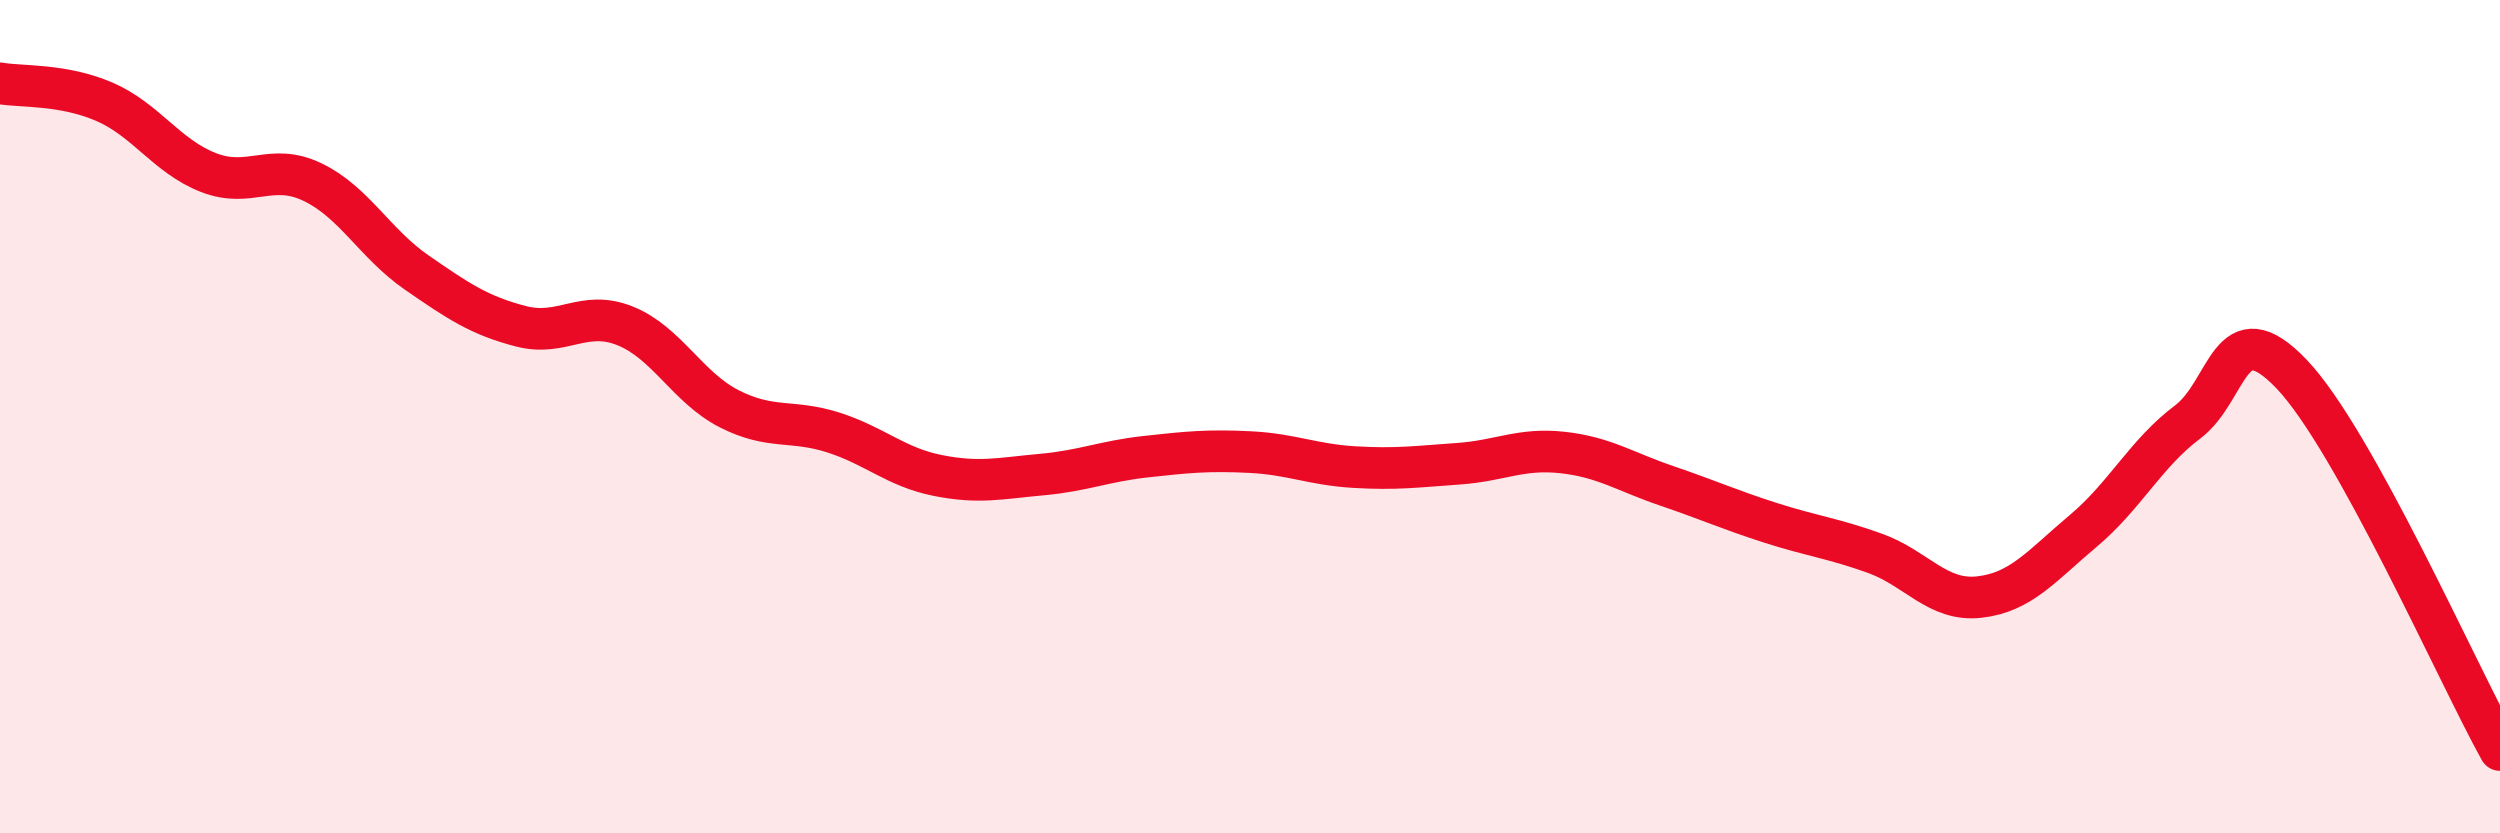
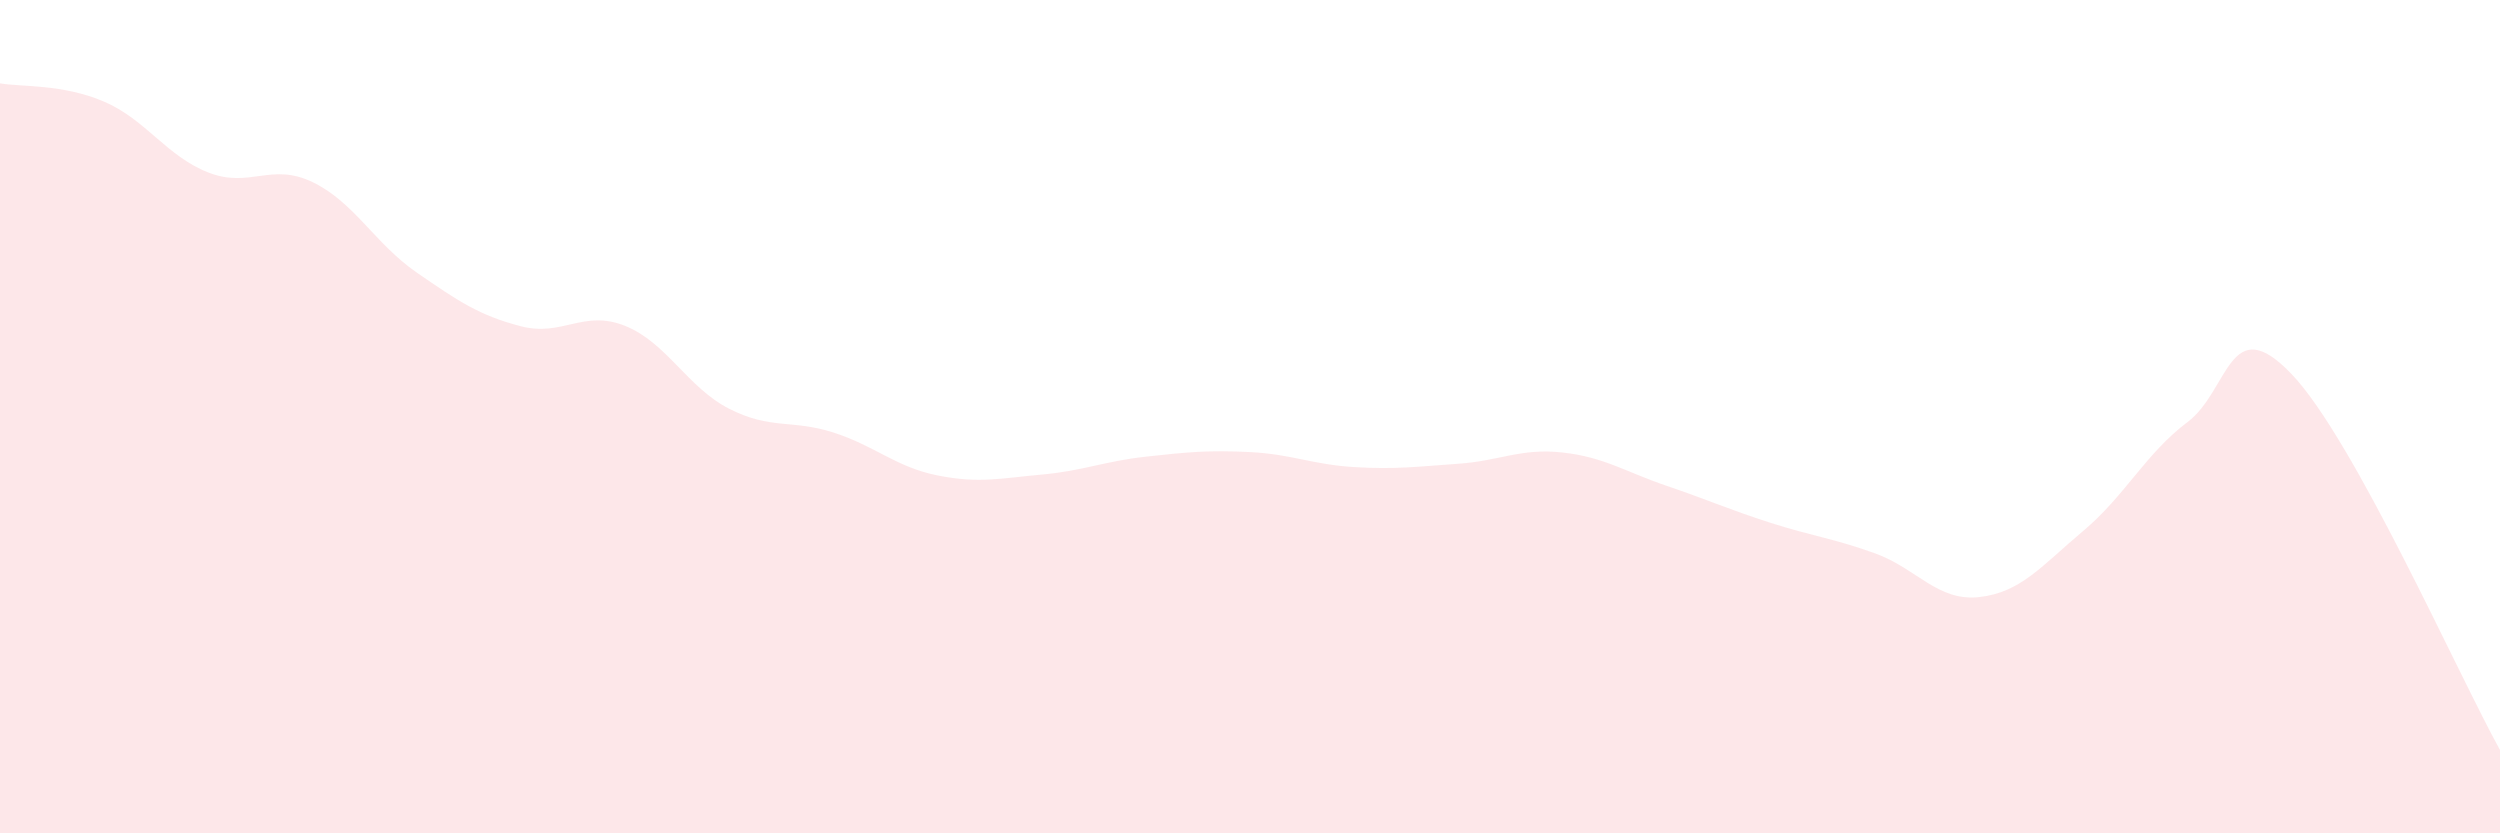
<svg xmlns="http://www.w3.org/2000/svg" width="60" height="20" viewBox="0 0 60 20">
  <path d="M 0,2 C 0.5,2.09 1.5,2.01 2.5,2.44 C 3.5,2.87 4,3.75 5,4.14 C 6,4.53 6.5,3.89 7.5,4.37 C 8.5,4.85 9,5.85 10,6.54 C 11,7.23 11.5,7.57 12.5,7.83 C 13.5,8.09 14,7.42 15,7.82 C 16,8.22 16.5,9.3 17.5,9.81 C 18.5,10.32 19,10.06 20,10.38 C 21,10.7 21.5,11.21 22.5,11.41 C 23.5,11.61 24,11.48 25,11.39 C 26,11.3 26.5,11.07 27.5,10.96 C 28.5,10.85 29,10.8 30,10.85 C 31,10.9 31.5,11.15 32.5,11.21 C 33.5,11.27 34,11.2 35,11.13 C 36,11.06 36.5,10.75 37.5,10.86 C 38.5,10.97 39,11.32 40,11.66 C 41,12 41.5,12.23 42.5,12.55 C 43.5,12.87 44,12.92 45,13.28 C 46,13.64 46.5,14.44 47.5,14.33 C 48.5,14.22 49,13.58 50,12.74 C 51,11.9 51.5,10.88 52.5,10.13 C 53.5,9.38 53.5,7.41 55,8.98 C 56.5,10.55 59,16.2 60,18L60 20L0 20Z" fill="#EB0A25" opacity="0.1" stroke-linecap="round" stroke-linejoin="round" />
-   <path d="M 0,2 C 0.5,2.09 1.5,2.01 2.5,2.44 C 3.5,2.87 4,3.75 5,4.14 C 6,4.53 6.5,3.89 7.5,4.37 C 8.5,4.85 9,5.85 10,6.54 C 11,7.23 11.5,7.57 12.5,7.83 C 13.5,8.09 14,7.42 15,7.82 C 16,8.22 16.5,9.3 17.5,9.81 C 18.5,10.32 19,10.06 20,10.38 C 21,10.7 21.5,11.21 22.5,11.41 C 23.5,11.61 24,11.48 25,11.39 C 26,11.3 26.5,11.07 27.5,10.96 C 28.5,10.85 29,10.8 30,10.85 C 31,10.9 31.5,11.15 32.5,11.21 C 33.5,11.27 34,11.2 35,11.13 C 36,11.06 36.5,10.75 37.5,10.86 C 38.5,10.97 39,11.32 40,11.66 C 41,12 41.5,12.23 42.5,12.55 C 43.5,12.87 44,12.92 45,13.28 C 46,13.64 46.5,14.44 47.5,14.33 C 48.5,14.22 49,13.58 50,12.74 C 51,11.9 51.5,10.88 52.5,10.13 C 53.5,9.38 53.5,7.41 55,8.98 C 56.5,10.55 59,16.2 60,18" stroke="#EB0A25" stroke-width="1" fill="none" stroke-linecap="round" stroke-linejoin="round" />
</svg>